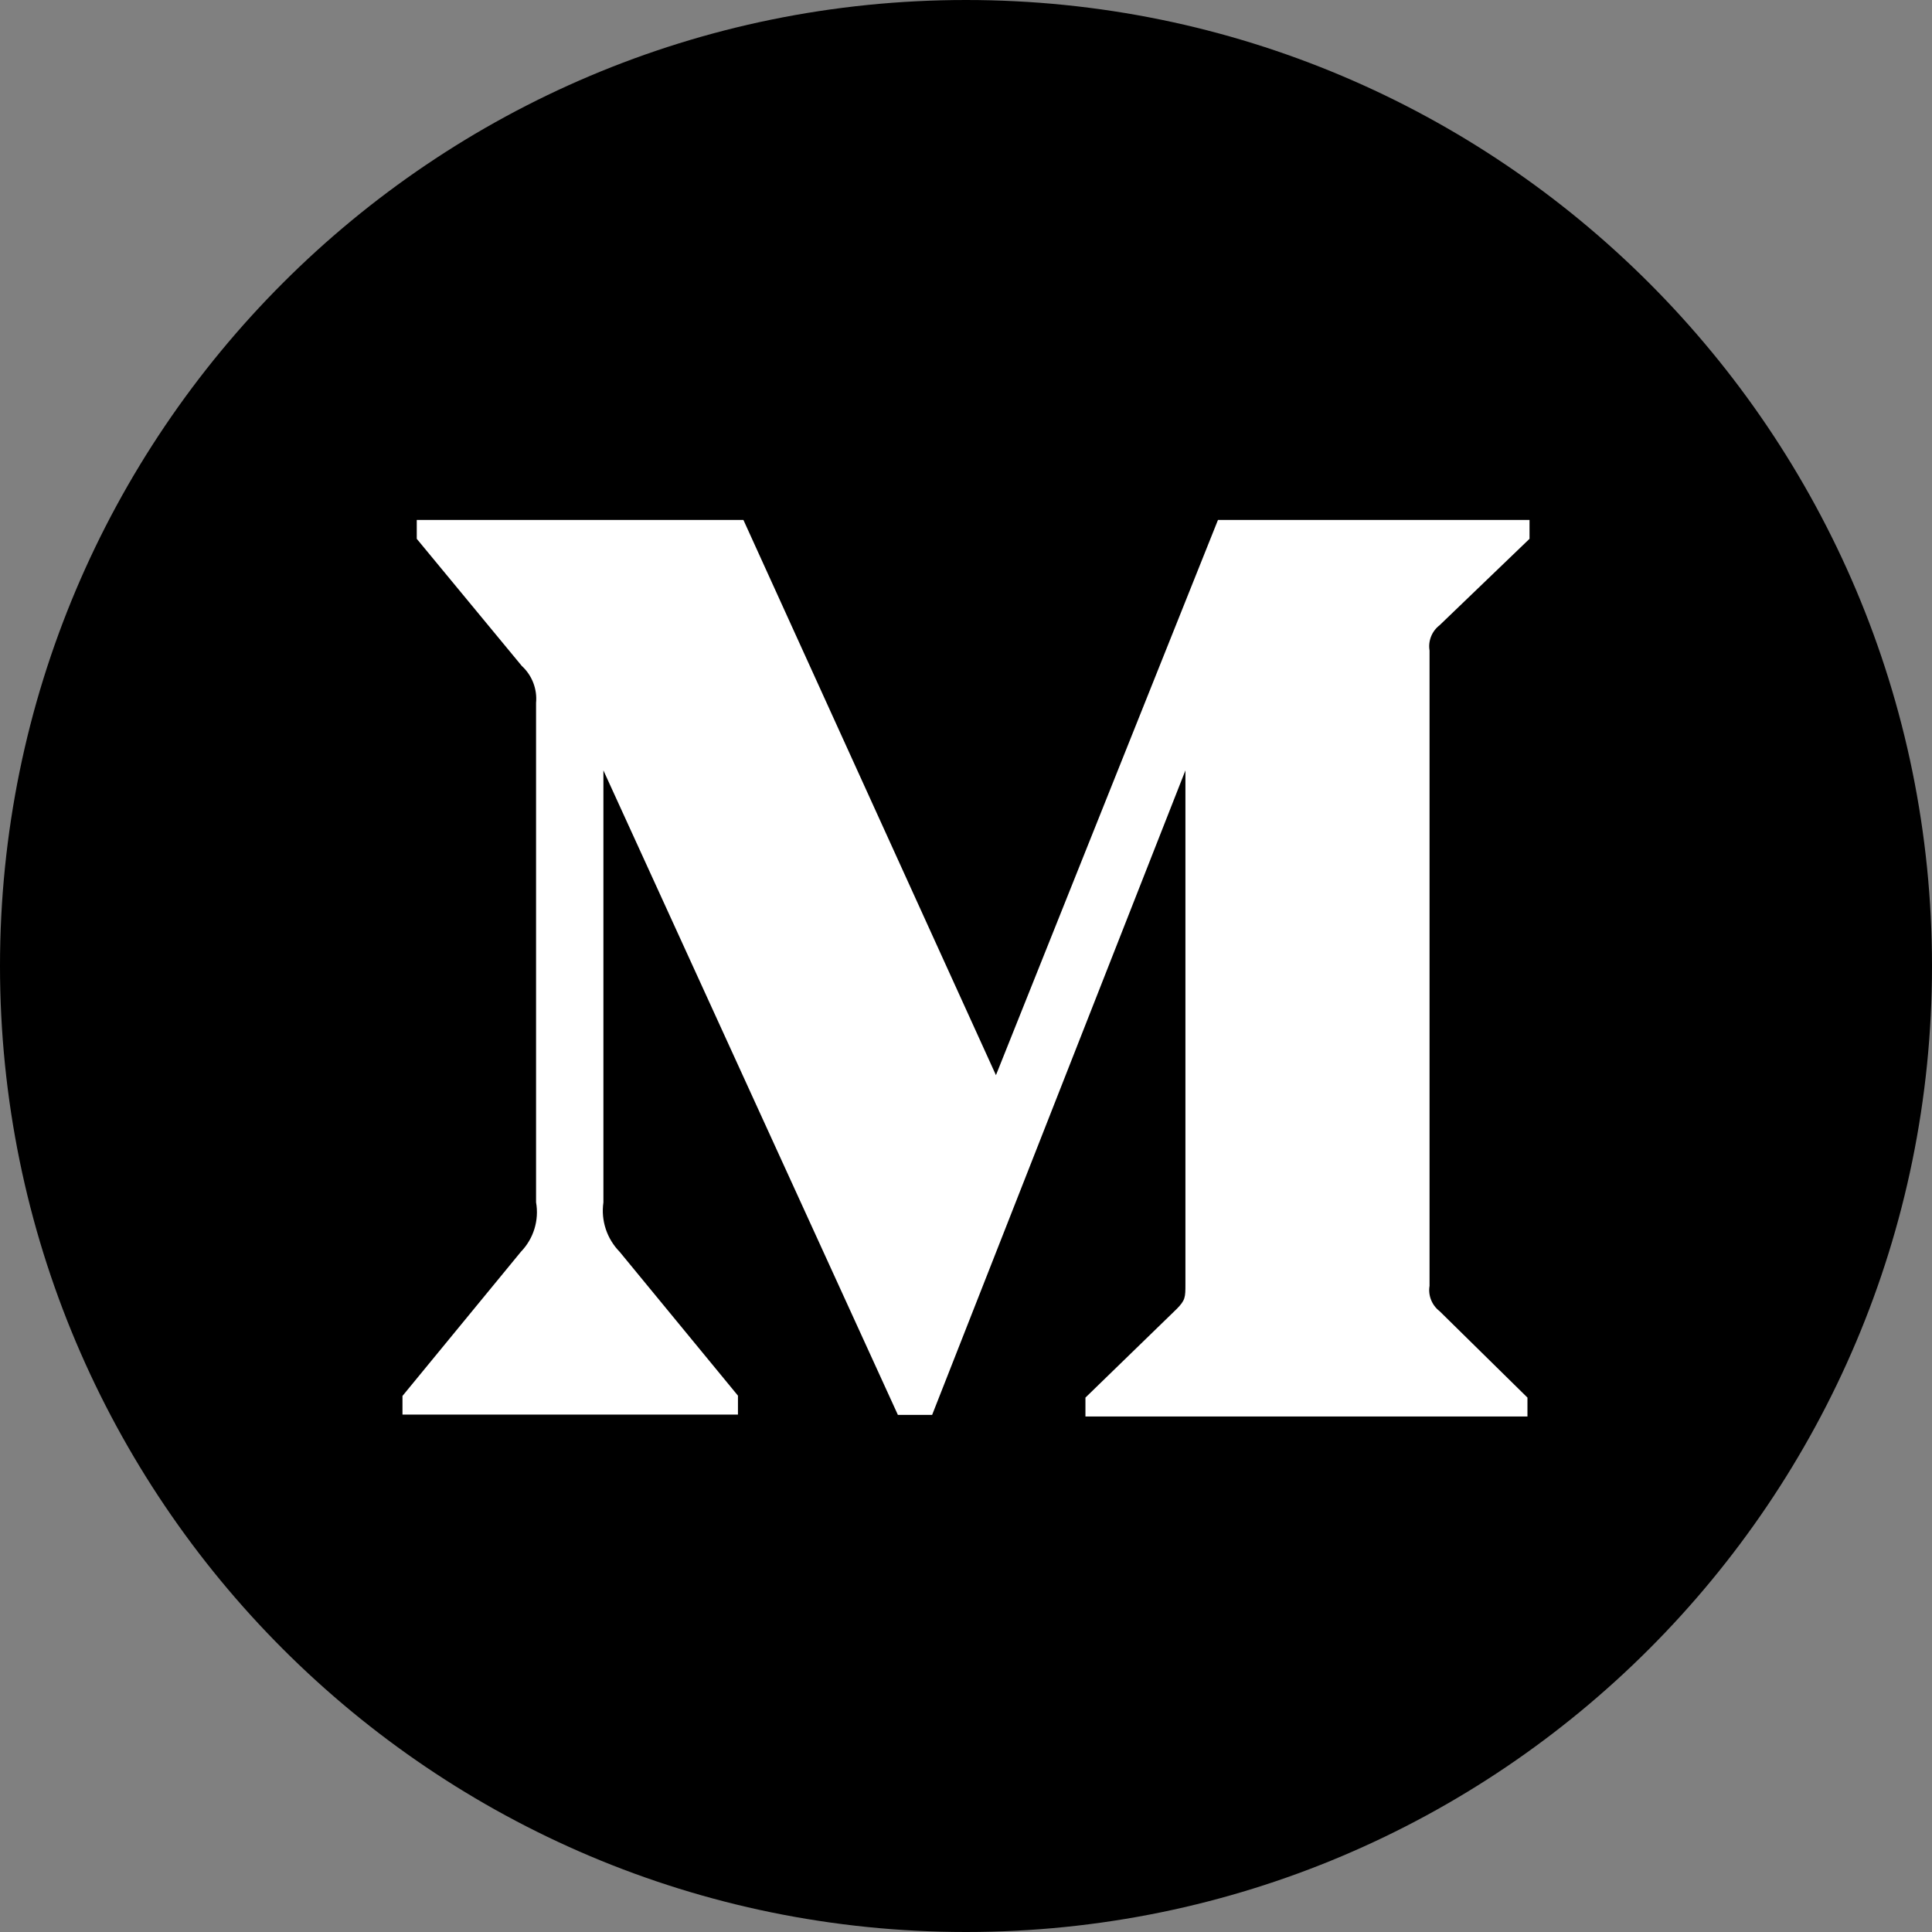
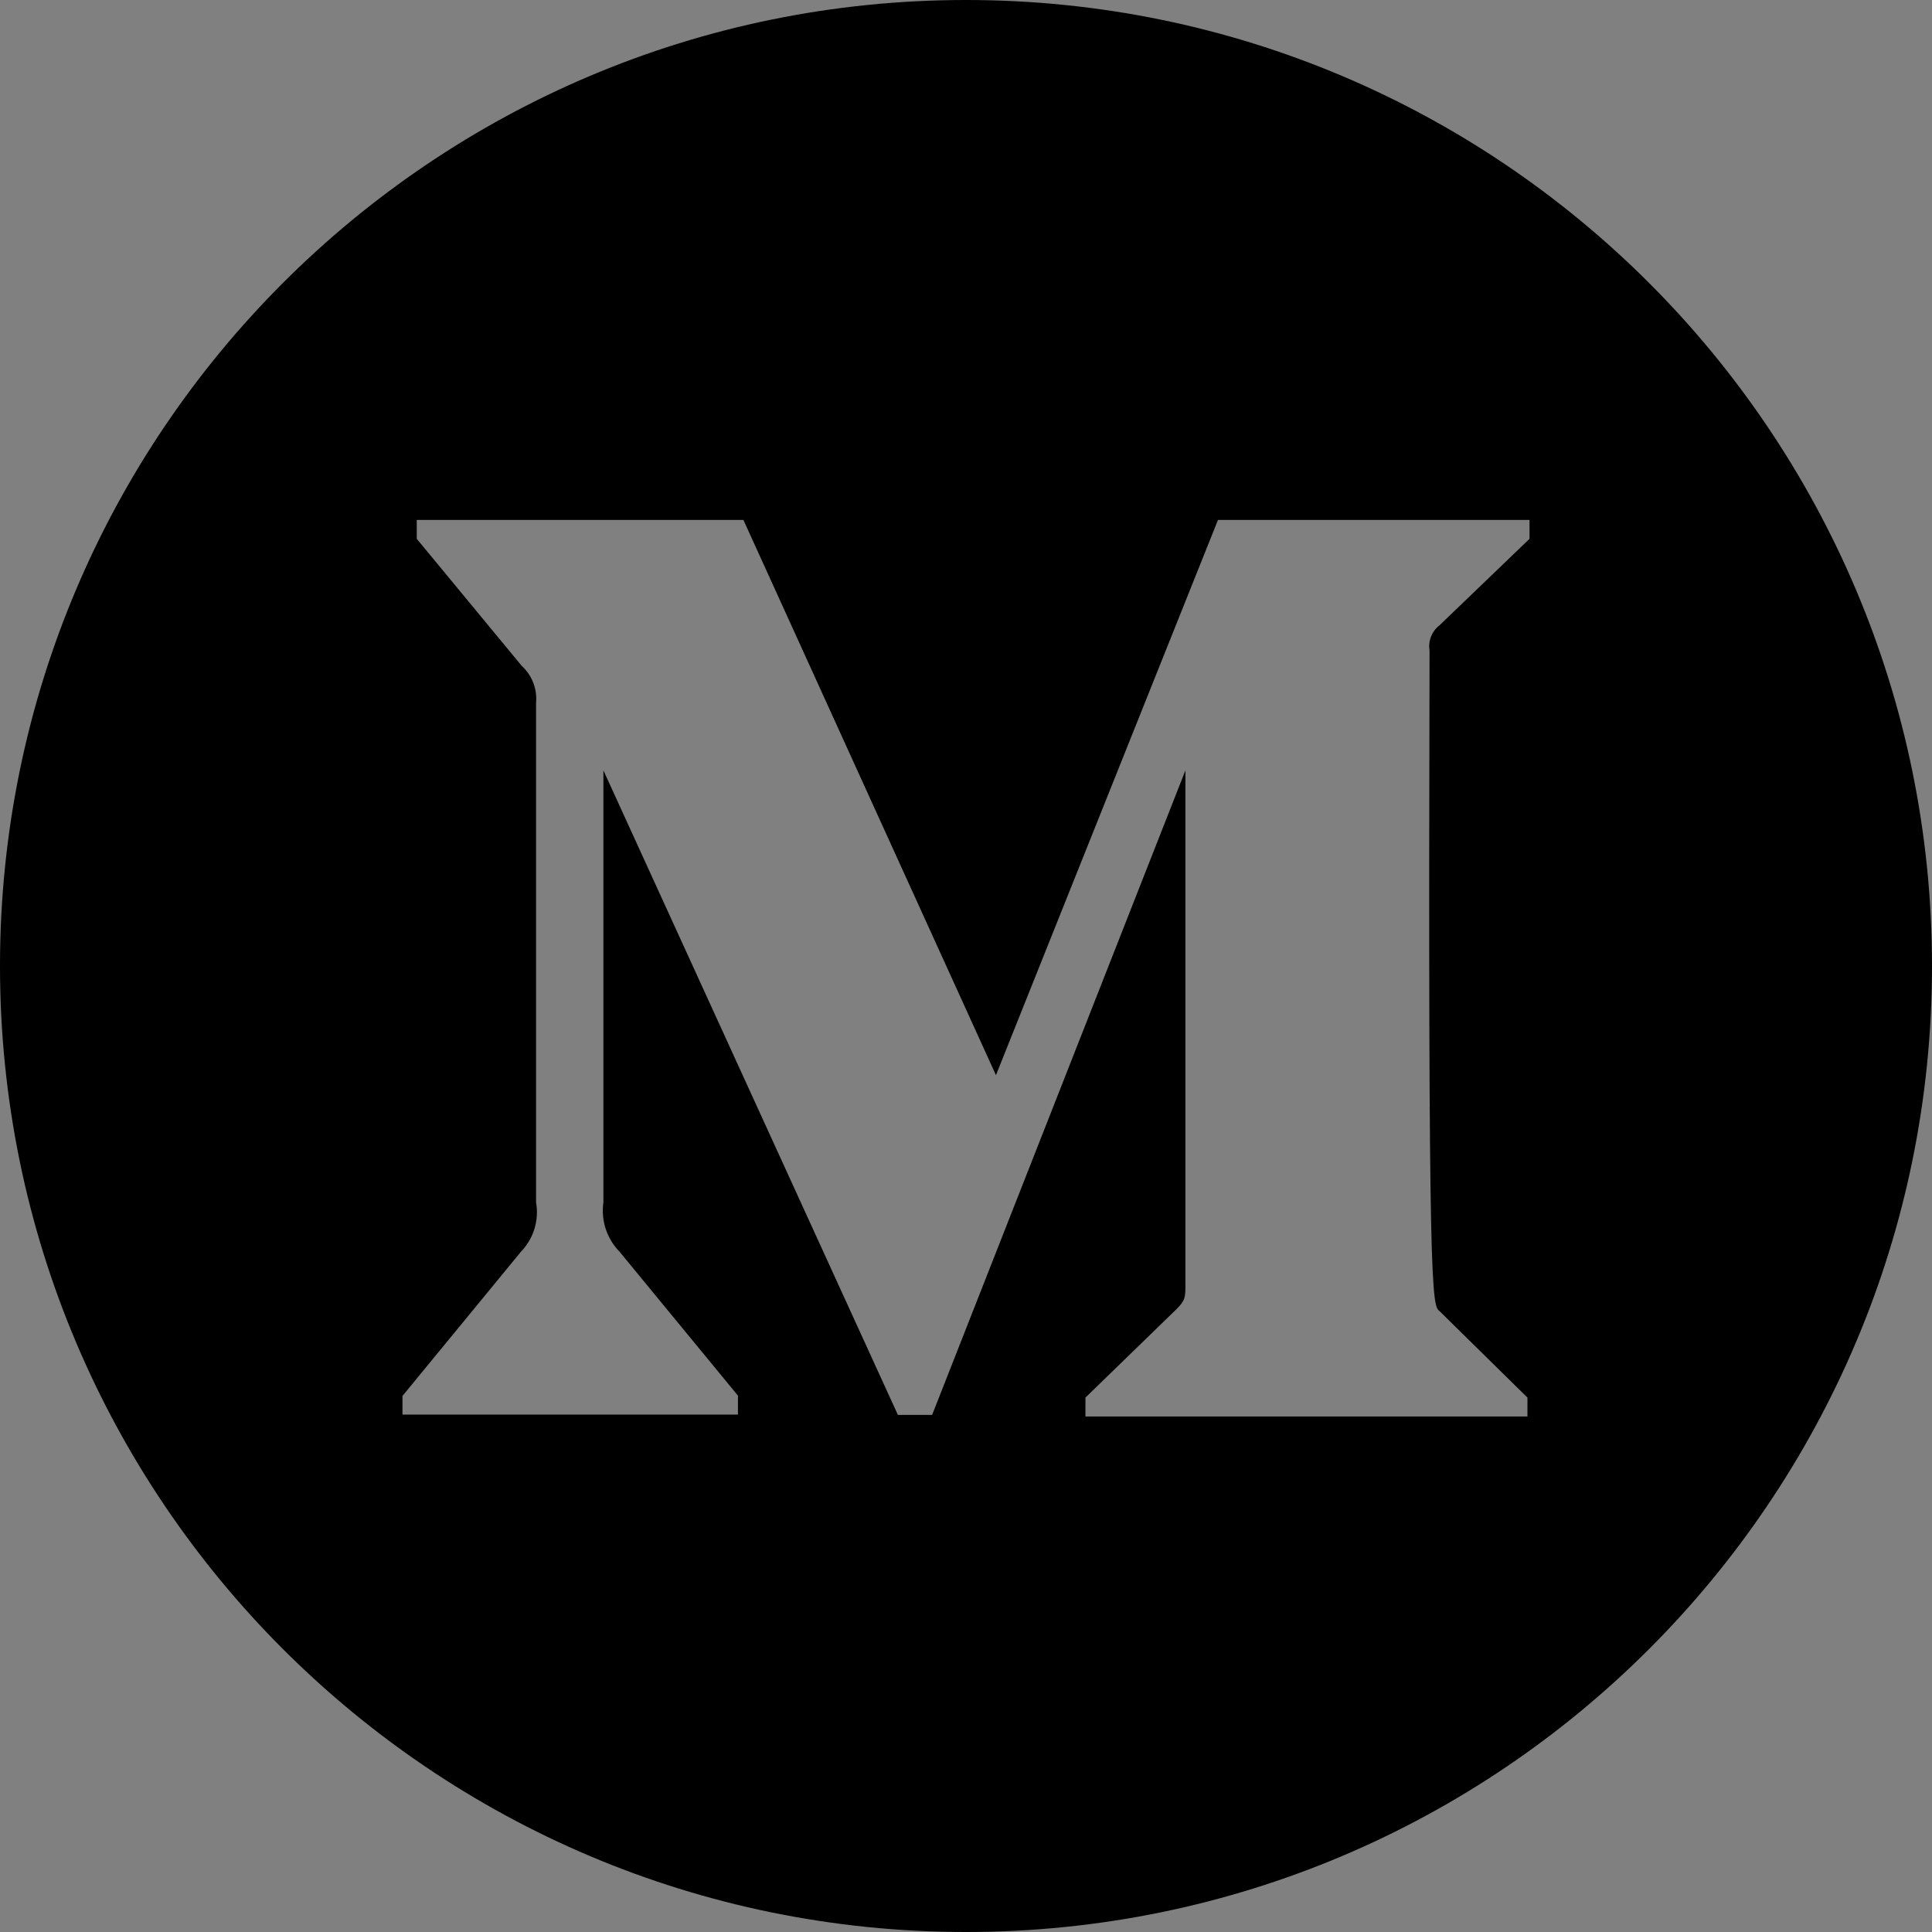
<svg xmlns="http://www.w3.org/2000/svg" width="28" height="28" viewBox="0 0 28 28" fill="none">
  <rect x="0" y="0" width="28" height="28" fill="#808080" stroke="none" />
-   <circle cx="14" cy="14" r="11" fill="white" />
-   <path fill-rule="evenodd" clip-rule="evenodd" d="M14 28C21.732 28 28 21.732 28 14C28 6.268 21.732 0 14 0C6.268 0 0 6.268 0 14C0 21.732 6.268 28 14 28ZM22.167 7.809L20.863 9.062C20.752 9.147 20.695 9.289 20.718 9.428V18.636C20.695 18.774 20.752 18.917 20.863 19.002L22.137 20.255V20.529H15.731V20.255L17.052 18.972C17.18 18.843 17.18 18.802 17.18 18.607V11.165L13.509 20.506H13.013L8.745 11.165V17.426C8.707 17.69 8.796 17.954 8.981 18.143L10.695 20.227V20.501H5.833V20.231L7.55 18.141C7.733 17.951 7.815 17.686 7.769 17.424V10.187C7.788 9.987 7.711 9.787 7.562 9.651L6.04 7.809V7.535H10.774L14.434 15.582L17.652 7.535H22.167V7.809Z" fill="black" />
+   <path fill-rule="evenodd" clip-rule="evenodd" d="M14 28C21.732 28 28 21.732 28 14C28 6.268 21.732 0 14 0C6.268 0 0 6.268 0 14C0 21.732 6.268 28 14 28ZM22.167 7.809L20.863 9.062C20.752 9.147 20.695 9.289 20.718 9.428C20.695 18.774 20.752 18.917 20.863 19.002L22.137 20.255V20.529H15.731V20.255L17.052 18.972C17.18 18.843 17.18 18.802 17.18 18.607V11.165L13.509 20.506H13.013L8.745 11.165V17.426C8.707 17.69 8.796 17.954 8.981 18.143L10.695 20.227V20.501H5.833V20.231L7.55 18.141C7.733 17.951 7.815 17.686 7.769 17.424V10.187C7.788 9.987 7.711 9.787 7.562 9.651L6.04 7.809V7.535H10.774L14.434 15.582L17.652 7.535H22.167V7.809Z" fill="black" />
</svg>